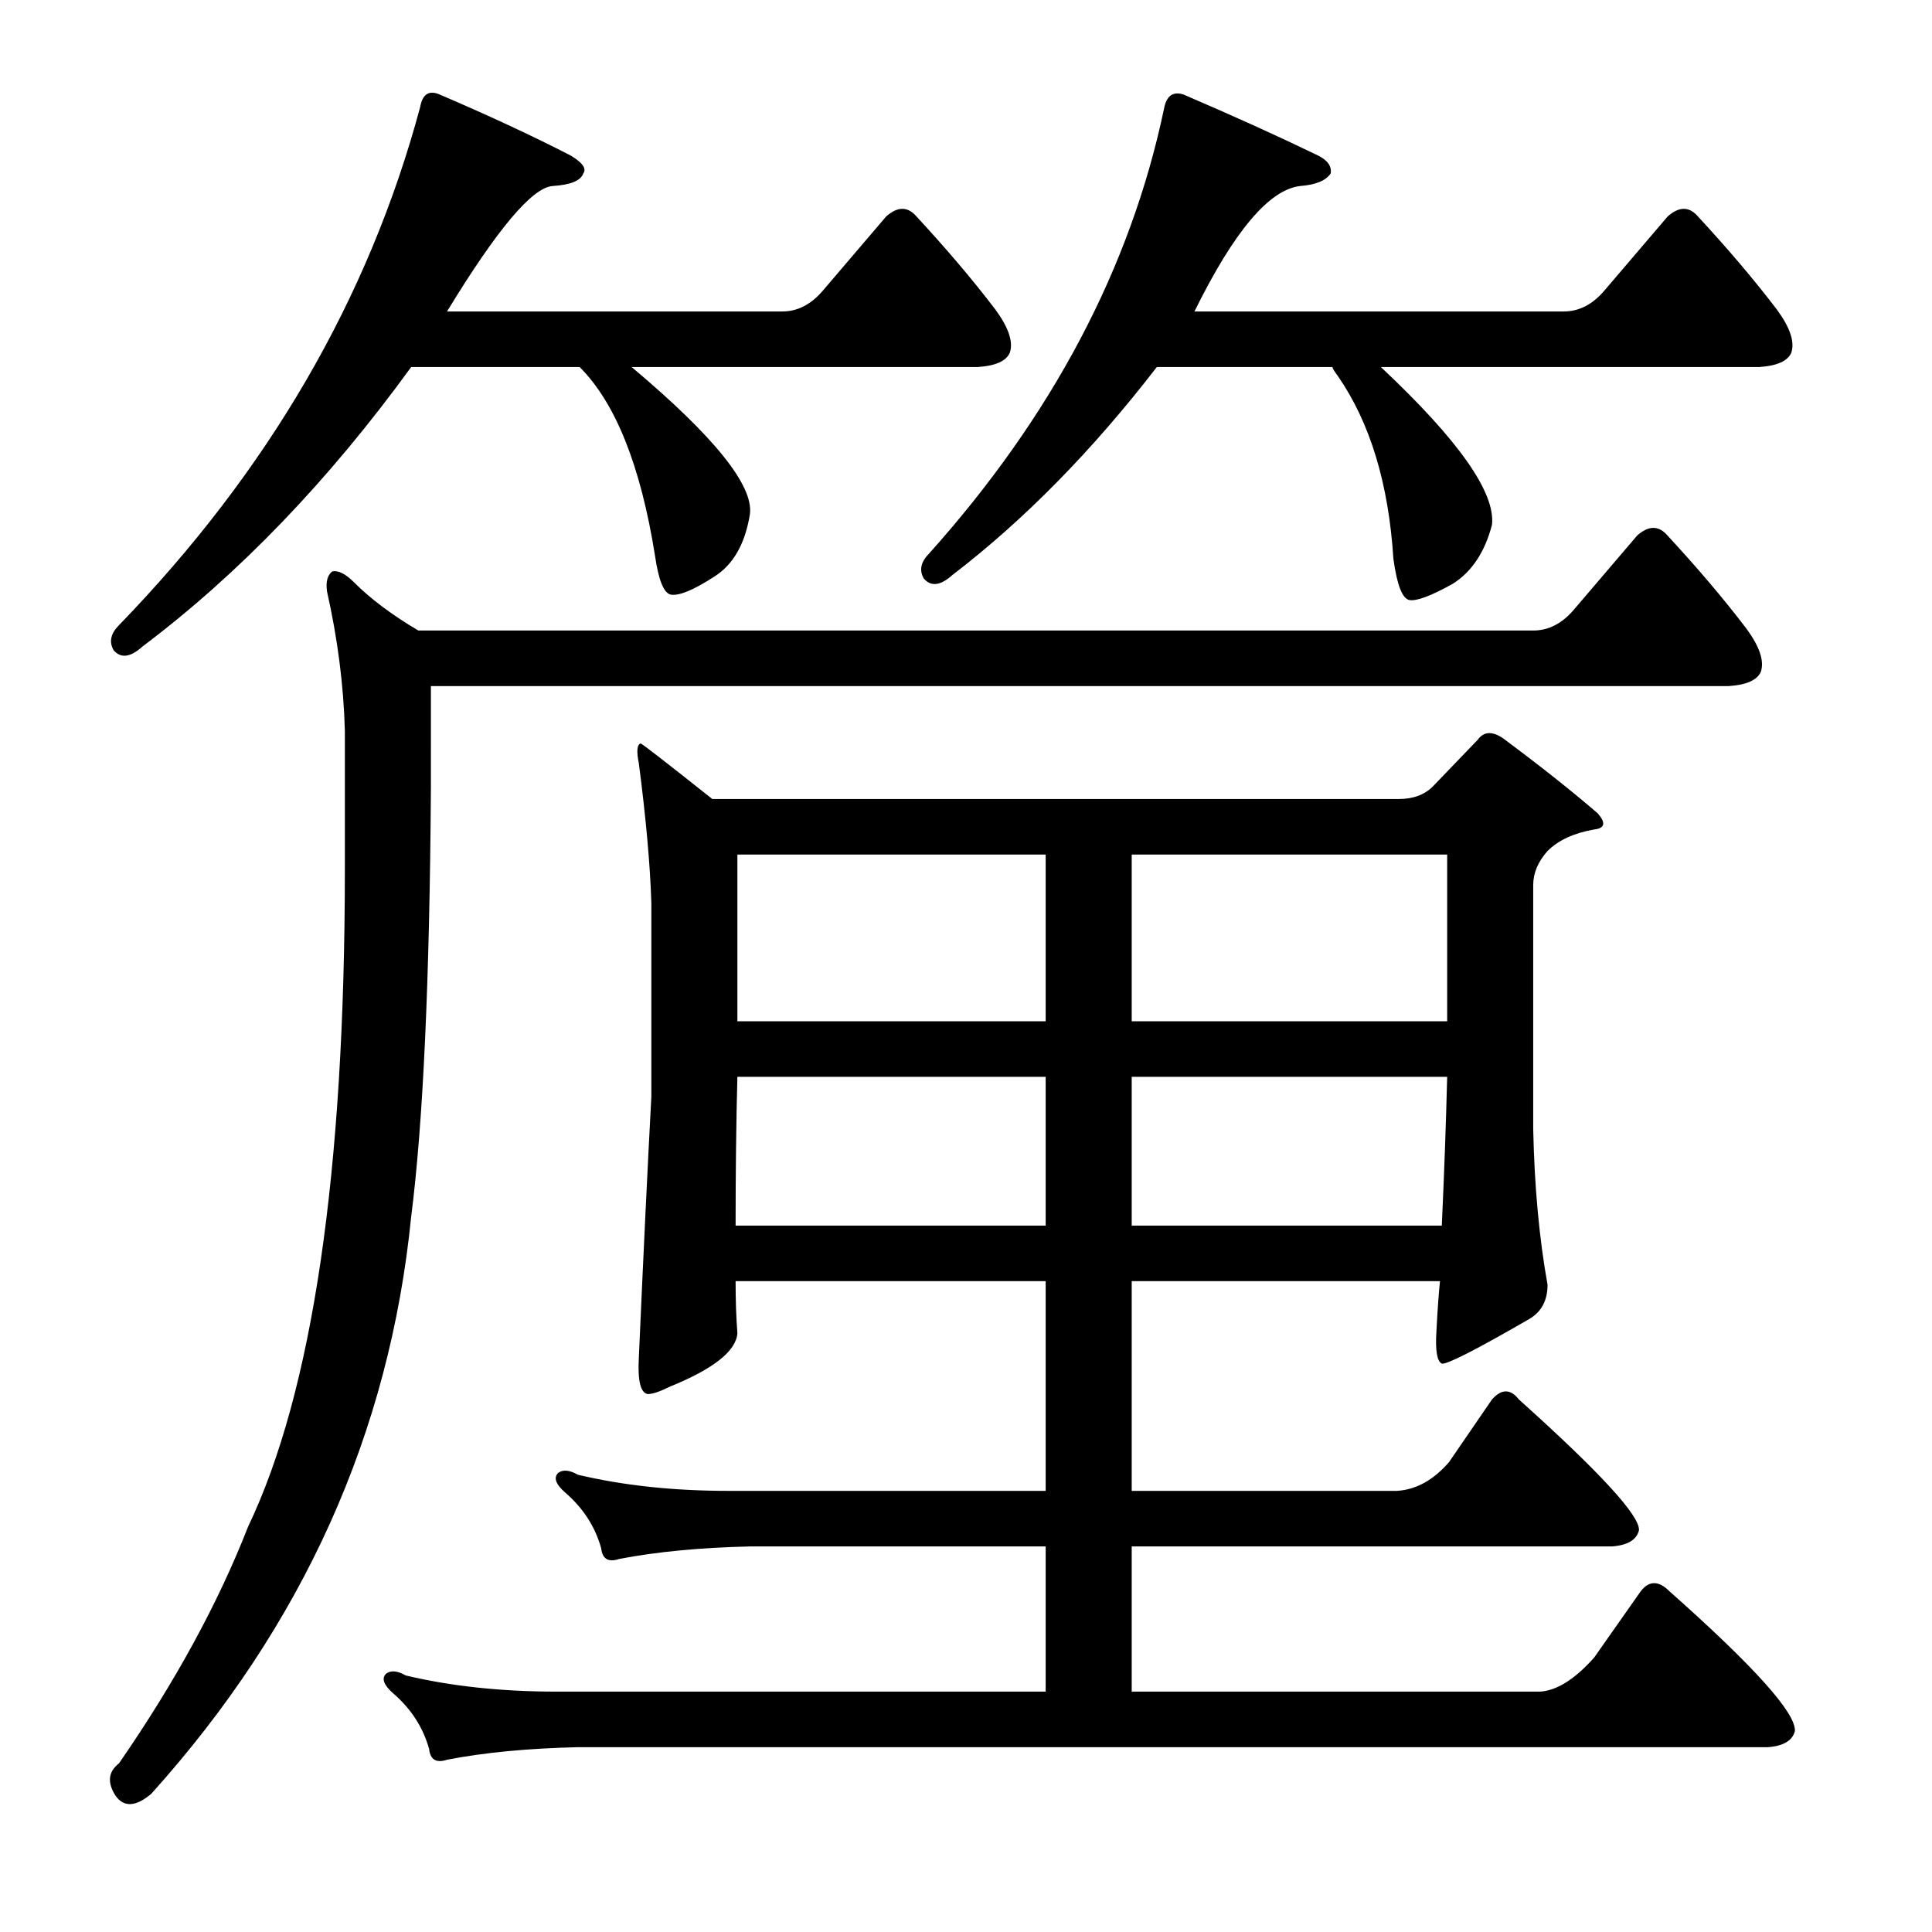
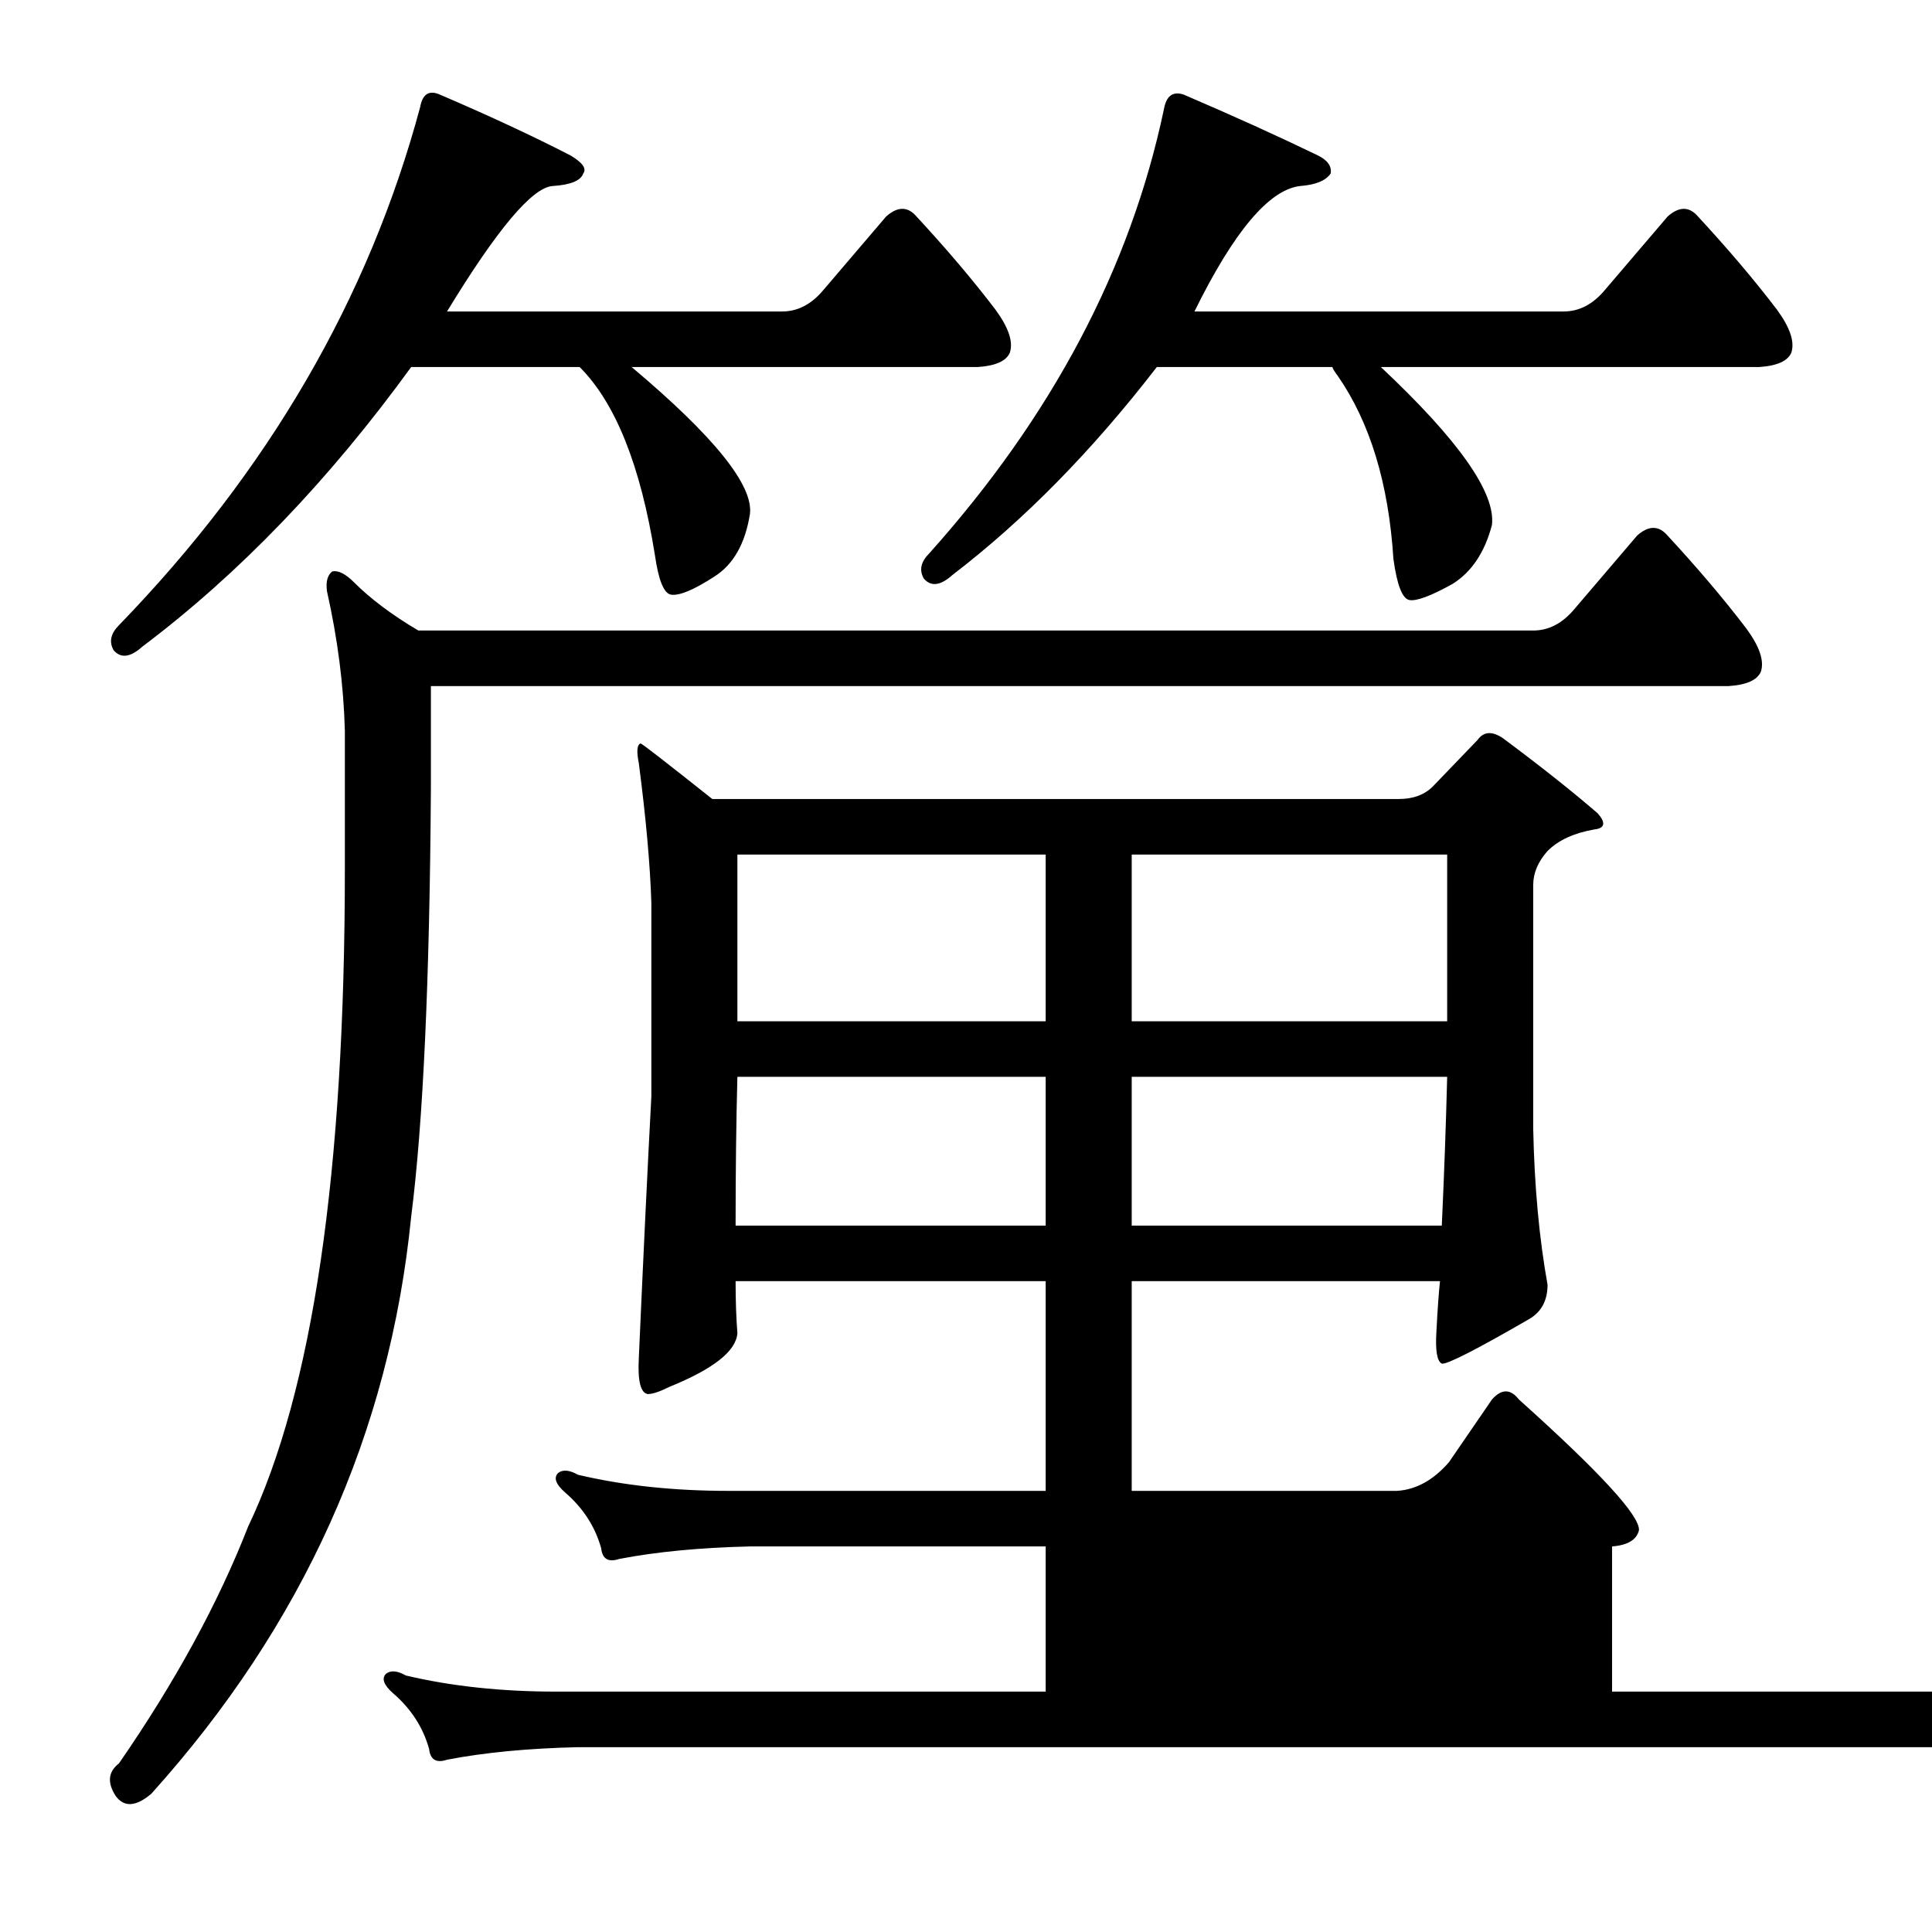
<svg xmlns="http://www.w3.org/2000/svg" version="1.1" id="图层_1" x="0px" y="0px" width="1000px" height="1000px" viewBox="0 0 1000 1000" enable-background="new 0 0 1000 1000" xml:space="preserve">
-   <path d="M223.029,407.998c-0.624,99.587-4.03,173.486-10.205,221.729c-11.133,111.951-55.983,211.523-134.521,298.73  c-8.045,6.799-14.235,7.103-18.555,0.928c-4.334-6.813-3.711-12.38,1.855-16.699c29.064-42.067,51.33-82.888,66.797-122.461  c33.398-69.885,50.098-183.372,50.098-340.479v-71.436c-0.624-23.498-3.711-47.619-9.277-72.363  c-0.624-4.943,0.304-8.35,2.783-10.205c3.087-0.608,6.798,1.247,11.133,5.566c8.654,8.669,19.787,17.019,33.398,25.049h577.051  c8.031,0,15.148-3.711,21.338-11.133l32.471-38.037c5.566-4.943,10.51-5.247,14.844-0.928c16.076,17.322,29.992,33.718,41.748,49.17  c6.799,9.277,9.277,16.699,7.422,22.266c-1.855,4.334-7.422,6.813-16.699,7.422h-671.68V407.998z M388.166,266.055  c-2.479,15.467-8.668,26.296-18.555,32.471c-10.524,6.813-17.946,9.9-22.266,9.277c-3.711-0.608-6.494-7.422-8.35-20.41  c-7.422-46.387-20.41-78.857-38.965-97.412h-87.207c-42.676,58.767-89.063,107.009-139.16,144.727  c-6.19,5.566-11.133,6.189-14.844,1.855c-2.479-4.319-1.551-8.654,2.783-12.988c77.306-79.785,129.259-169.152,155.859-268.115  c1.232-6.799,4.639-8.958,10.205-6.494c25.977,11.133,48.546,21.657,67.725,31.543c6.175,3.711,8.35,6.813,6.494,9.277  c-1.247,3.711-6.494,5.886-15.771,6.494c-10.524,0.623-28.76,22.266-54.736,64.941h173.486c8.031,0,15.148-3.711,21.338-11.133  l32.471-38.037c5.566-4.943,10.509-5.247,14.844-0.928c16.076,17.322,29.992,33.718,41.748,49.17  c6.798,9.277,9.277,16.699,7.422,22.266c-1.855,4.334-7.422,6.813-16.699,7.422H326.936  C369.611,225.857,390.021,251.211,388.166,266.055z M541.242,800.43H388.166c-25.977,0.623-48.561,2.783-67.725,6.494  c-5.566,1.855-8.668,0-9.277-5.566c-3.102-11.133-9.277-20.715-18.555-28.76c-4.958-4.319-6.19-7.727-3.711-10.205  c2.464-1.855,5.871-1.536,10.205,0.928c23.498,5.566,49.474,8.35,77.93,8.35h164.209V663.125H380.744  c0,9.9,0.304,18.874,0.928,26.904c-0.624,9.277-12.379,18.555-35.254,27.832c-4.958,2.479-8.668,3.711-11.133,3.711  c-3.711-0.608-5.262-6.799-4.639-18.555c2.464-55.664,4.639-100.804,6.494-135.449V467.373c-0.624-19.787-2.783-43.908-6.494-72.363  c-1.247-6.175-0.928-9.582,0.928-10.205c0.609,0,12.988,9.597,37.109,28.76h355.322c7.422,0,13.293-2.16,17.627-6.494l23.193-24.121  c3.088-4.319,7.422-4.639,12.988-0.928c19.164,14.235,35.559,27.224,49.17,38.965c4.32,4.958,3.711,7.741-1.855,8.35  c-10.524,1.855-18.555,5.566-24.121,11.133c-4.958,5.566-7.422,11.452-7.422,17.627v126.172c0.609,29.688,3.088,56.592,7.422,80.713  c0,8.045-3.102,13.916-9.277,17.627c-27.832,16.091-42.995,23.816-45.459,23.193c-2.479-1.232-3.406-6.799-2.783-16.699  c0.609-11.741,1.232-20.41,1.855-25.977h-159.57V771.67h137.305c9.886-0.608,18.859-5.566,26.904-14.844l22.266-32.471  c4.943-5.566,9.582-5.566,13.916,0c42.053,37.732,62.767,60.303,62.158,67.725c-1.247,4.958-5.885,7.741-13.916,8.35H585.773v75.146  h211.523c8.654-0.623,17.932-6.494,27.832-17.627l24.121-34.326c4.32-5.566,9.277-5.566,14.844,0  c43.908,38.965,65.55,63.086,64.941,72.363c-1.247,4.943-5.885,7.727-13.916,8.35H299.104c-25.977,0.608-48.561,2.783-67.725,6.494  c-5.566,1.855-8.668,0-9.277-5.566c-3.102-11.133-9.277-20.729-18.555-28.76c-4.958-4.334-6.19-7.741-3.711-10.205  c2.464-1.855,5.871-1.551,10.205,0.928c23.498,5.566,49.474,8.35,77.93,8.35h253.271V800.43z M541.242,557.363h-159.57  c-0.624,23.513-0.928,49.17-0.928,77.002h160.498V557.363z M541.242,442.324h-159.57v86.279h159.57V442.324z M772.248,271.621  c-3.711,14.235-10.524,24.44-20.41,30.615c-11.133,6.189-18.555,8.973-22.266,8.35c-3.711-0.608-6.494-7.727-8.35-21.338  c-2.479-38.965-12.061-70.508-28.76-94.629c-1.855-2.464-2.783-4.016-2.783-4.639h-90.918  C565.363,233.279,530.109,269.157,493,297.598c-6.19,5.566-11.133,6.189-14.844,1.855c-2.479-4.319-1.551-8.654,2.783-12.988  C544.634,215.349,585.15,138.65,602.473,56.387c1.232-6.799,4.639-9.277,10.205-7.422c25.977,11.133,49.17,21.657,69.58,31.543  c4.943,2.479,7.103,5.566,6.494,9.277c-2.479,3.711-7.741,5.886-15.771,6.494c-16.09,1.855-34.326,23.513-54.736,64.941h191.113  c8.031,0,15.148-3.711,21.338-11.133l32.471-38.037c5.566-4.943,10.51-5.247,14.844-0.928c16.076,17.322,29.992,33.718,41.748,49.17  c6.799,9.277,9.277,16.699,7.422,22.266c-1.855,4.334-7.422,6.813-16.699,7.422H714.729  C754.926,227.713,774.104,254.922,772.248,271.621z M585.773,528.604h163.281v-86.279H585.773V528.604z M585.773,634.365h160.498  c1.232-26.585,2.16-52.258,2.783-77.002H585.773V634.365z" />
+   <path d="M223.029,407.998c-0.624,99.587-4.03,173.486-10.205,221.729c-11.133,111.951-55.983,211.523-134.521,298.73  c-8.045,6.799-14.235,7.103-18.555,0.928c-4.334-6.813-3.711-12.38,1.855-16.699c29.064-42.067,51.33-82.888,66.797-122.461  c33.398-69.885,50.098-183.372,50.098-340.479v-71.436c-0.624-23.498-3.711-47.619-9.277-72.363  c-0.624-4.943,0.304-8.35,2.783-10.205c3.087-0.608,6.798,1.247,11.133,5.566c8.654,8.669,19.787,17.019,33.398,25.049h577.051  c8.031,0,15.148-3.711,21.338-11.133l32.471-38.037c5.566-4.943,10.51-5.247,14.844-0.928c16.076,17.322,29.992,33.718,41.748,49.17  c6.799,9.277,9.277,16.699,7.422,22.266c-1.855,4.334-7.422,6.813-16.699,7.422h-671.68V407.998z M388.166,266.055  c-2.479,15.467-8.668,26.296-18.555,32.471c-10.524,6.813-17.946,9.9-22.266,9.277c-3.711-0.608-6.494-7.422-8.35-20.41  c-7.422-46.387-20.41-78.857-38.965-97.412h-87.207c-42.676,58.767-89.063,107.009-139.16,144.727  c-6.19,5.566-11.133,6.189-14.844,1.855c-2.479-4.319-1.551-8.654,2.783-12.988c77.306-79.785,129.259-169.152,155.859-268.115  c1.232-6.799,4.639-8.958,10.205-6.494c25.977,11.133,48.546,21.657,67.725,31.543c6.175,3.711,8.35,6.813,6.494,9.277  c-1.247,3.711-6.494,5.886-15.771,6.494c-10.524,0.623-28.76,22.266-54.736,64.941h173.486c8.031,0,15.148-3.711,21.338-11.133  l32.471-38.037c5.566-4.943,10.509-5.247,14.844-0.928c16.076,17.322,29.992,33.718,41.748,49.17  c6.798,9.277,9.277,16.699,7.422,22.266c-1.855,4.334-7.422,6.813-16.699,7.422H326.936  C369.611,225.857,390.021,251.211,388.166,266.055z M541.242,800.43H388.166c-25.977,0.623-48.561,2.783-67.725,6.494  c-5.566,1.855-8.668,0-9.277-5.566c-3.102-11.133-9.277-20.715-18.555-28.76c-4.958-4.319-6.19-7.727-3.711-10.205  c2.464-1.855,5.871-1.536,10.205,0.928c23.498,5.566,49.474,8.35,77.93,8.35h164.209V663.125H380.744  c0,9.9,0.304,18.874,0.928,26.904c-0.624,9.277-12.379,18.555-35.254,27.832c-4.958,2.479-8.668,3.711-11.133,3.711  c-3.711-0.608-5.262-6.799-4.639-18.555c2.464-55.664,4.639-100.804,6.494-135.449V467.373c-0.624-19.787-2.783-43.908-6.494-72.363  c-1.247-6.175-0.928-9.582,0.928-10.205c0.609,0,12.988,9.597,37.109,28.76h355.322c7.422,0,13.293-2.16,17.627-6.494l23.193-24.121  c3.088-4.319,7.422-4.639,12.988-0.928c19.164,14.235,35.559,27.224,49.17,38.965c4.32,4.958,3.711,7.741-1.855,8.35  c-10.524,1.855-18.555,5.566-24.121,11.133c-4.958,5.566-7.422,11.452-7.422,17.627v126.172c0.609,29.688,3.088,56.592,7.422,80.713  c0,8.045-3.102,13.916-9.277,17.627c-27.832,16.091-42.995,23.816-45.459,23.193c-2.479-1.232-3.406-6.799-2.783-16.699  c0.609-11.741,1.232-20.41,1.855-25.977h-159.57V771.67h137.305c9.886-0.608,18.859-5.566,26.904-14.844l22.266-32.471  c4.943-5.566,9.582-5.566,13.916,0c42.053,37.732,62.767,60.303,62.158,67.725c-1.247,4.958-5.885,7.741-13.916,8.35v75.146  h211.523c8.654-0.623,17.932-6.494,27.832-17.627l24.121-34.326c4.32-5.566,9.277-5.566,14.844,0  c43.908,38.965,65.55,63.086,64.941,72.363c-1.247,4.943-5.885,7.727-13.916,8.35H299.104c-25.977,0.608-48.561,2.783-67.725,6.494  c-5.566,1.855-8.668,0-9.277-5.566c-3.102-11.133-9.277-20.729-18.555-28.76c-4.958-4.334-6.19-7.741-3.711-10.205  c2.464-1.855,5.871-1.551,10.205,0.928c23.498,5.566,49.474,8.35,77.93,8.35h253.271V800.43z M541.242,557.363h-159.57  c-0.624,23.513-0.928,49.17-0.928,77.002h160.498V557.363z M541.242,442.324h-159.57v86.279h159.57V442.324z M772.248,271.621  c-3.711,14.235-10.524,24.44-20.41,30.615c-11.133,6.189-18.555,8.973-22.266,8.35c-3.711-0.608-6.494-7.727-8.35-21.338  c-2.479-38.965-12.061-70.508-28.76-94.629c-1.855-2.464-2.783-4.016-2.783-4.639h-90.918  C565.363,233.279,530.109,269.157,493,297.598c-6.19,5.566-11.133,6.189-14.844,1.855c-2.479-4.319-1.551-8.654,2.783-12.988  C544.634,215.349,585.15,138.65,602.473,56.387c1.232-6.799,4.639-9.277,10.205-7.422c25.977,11.133,49.17,21.657,69.58,31.543  c4.943,2.479,7.103,5.566,6.494,9.277c-2.479,3.711-7.741,5.886-15.771,6.494c-16.09,1.855-34.326,23.513-54.736,64.941h191.113  c8.031,0,15.148-3.711,21.338-11.133l32.471-38.037c5.566-4.943,10.51-5.247,14.844-0.928c16.076,17.322,29.992,33.718,41.748,49.17  c6.799,9.277,9.277,16.699,7.422,22.266c-1.855,4.334-7.422,6.813-16.699,7.422H714.729  C754.926,227.713,774.104,254.922,772.248,271.621z M585.773,528.604h163.281v-86.279H585.773V528.604z M585.773,634.365h160.498  c1.232-26.585,2.16-52.258,2.783-77.002H585.773V634.365z" />
</svg>